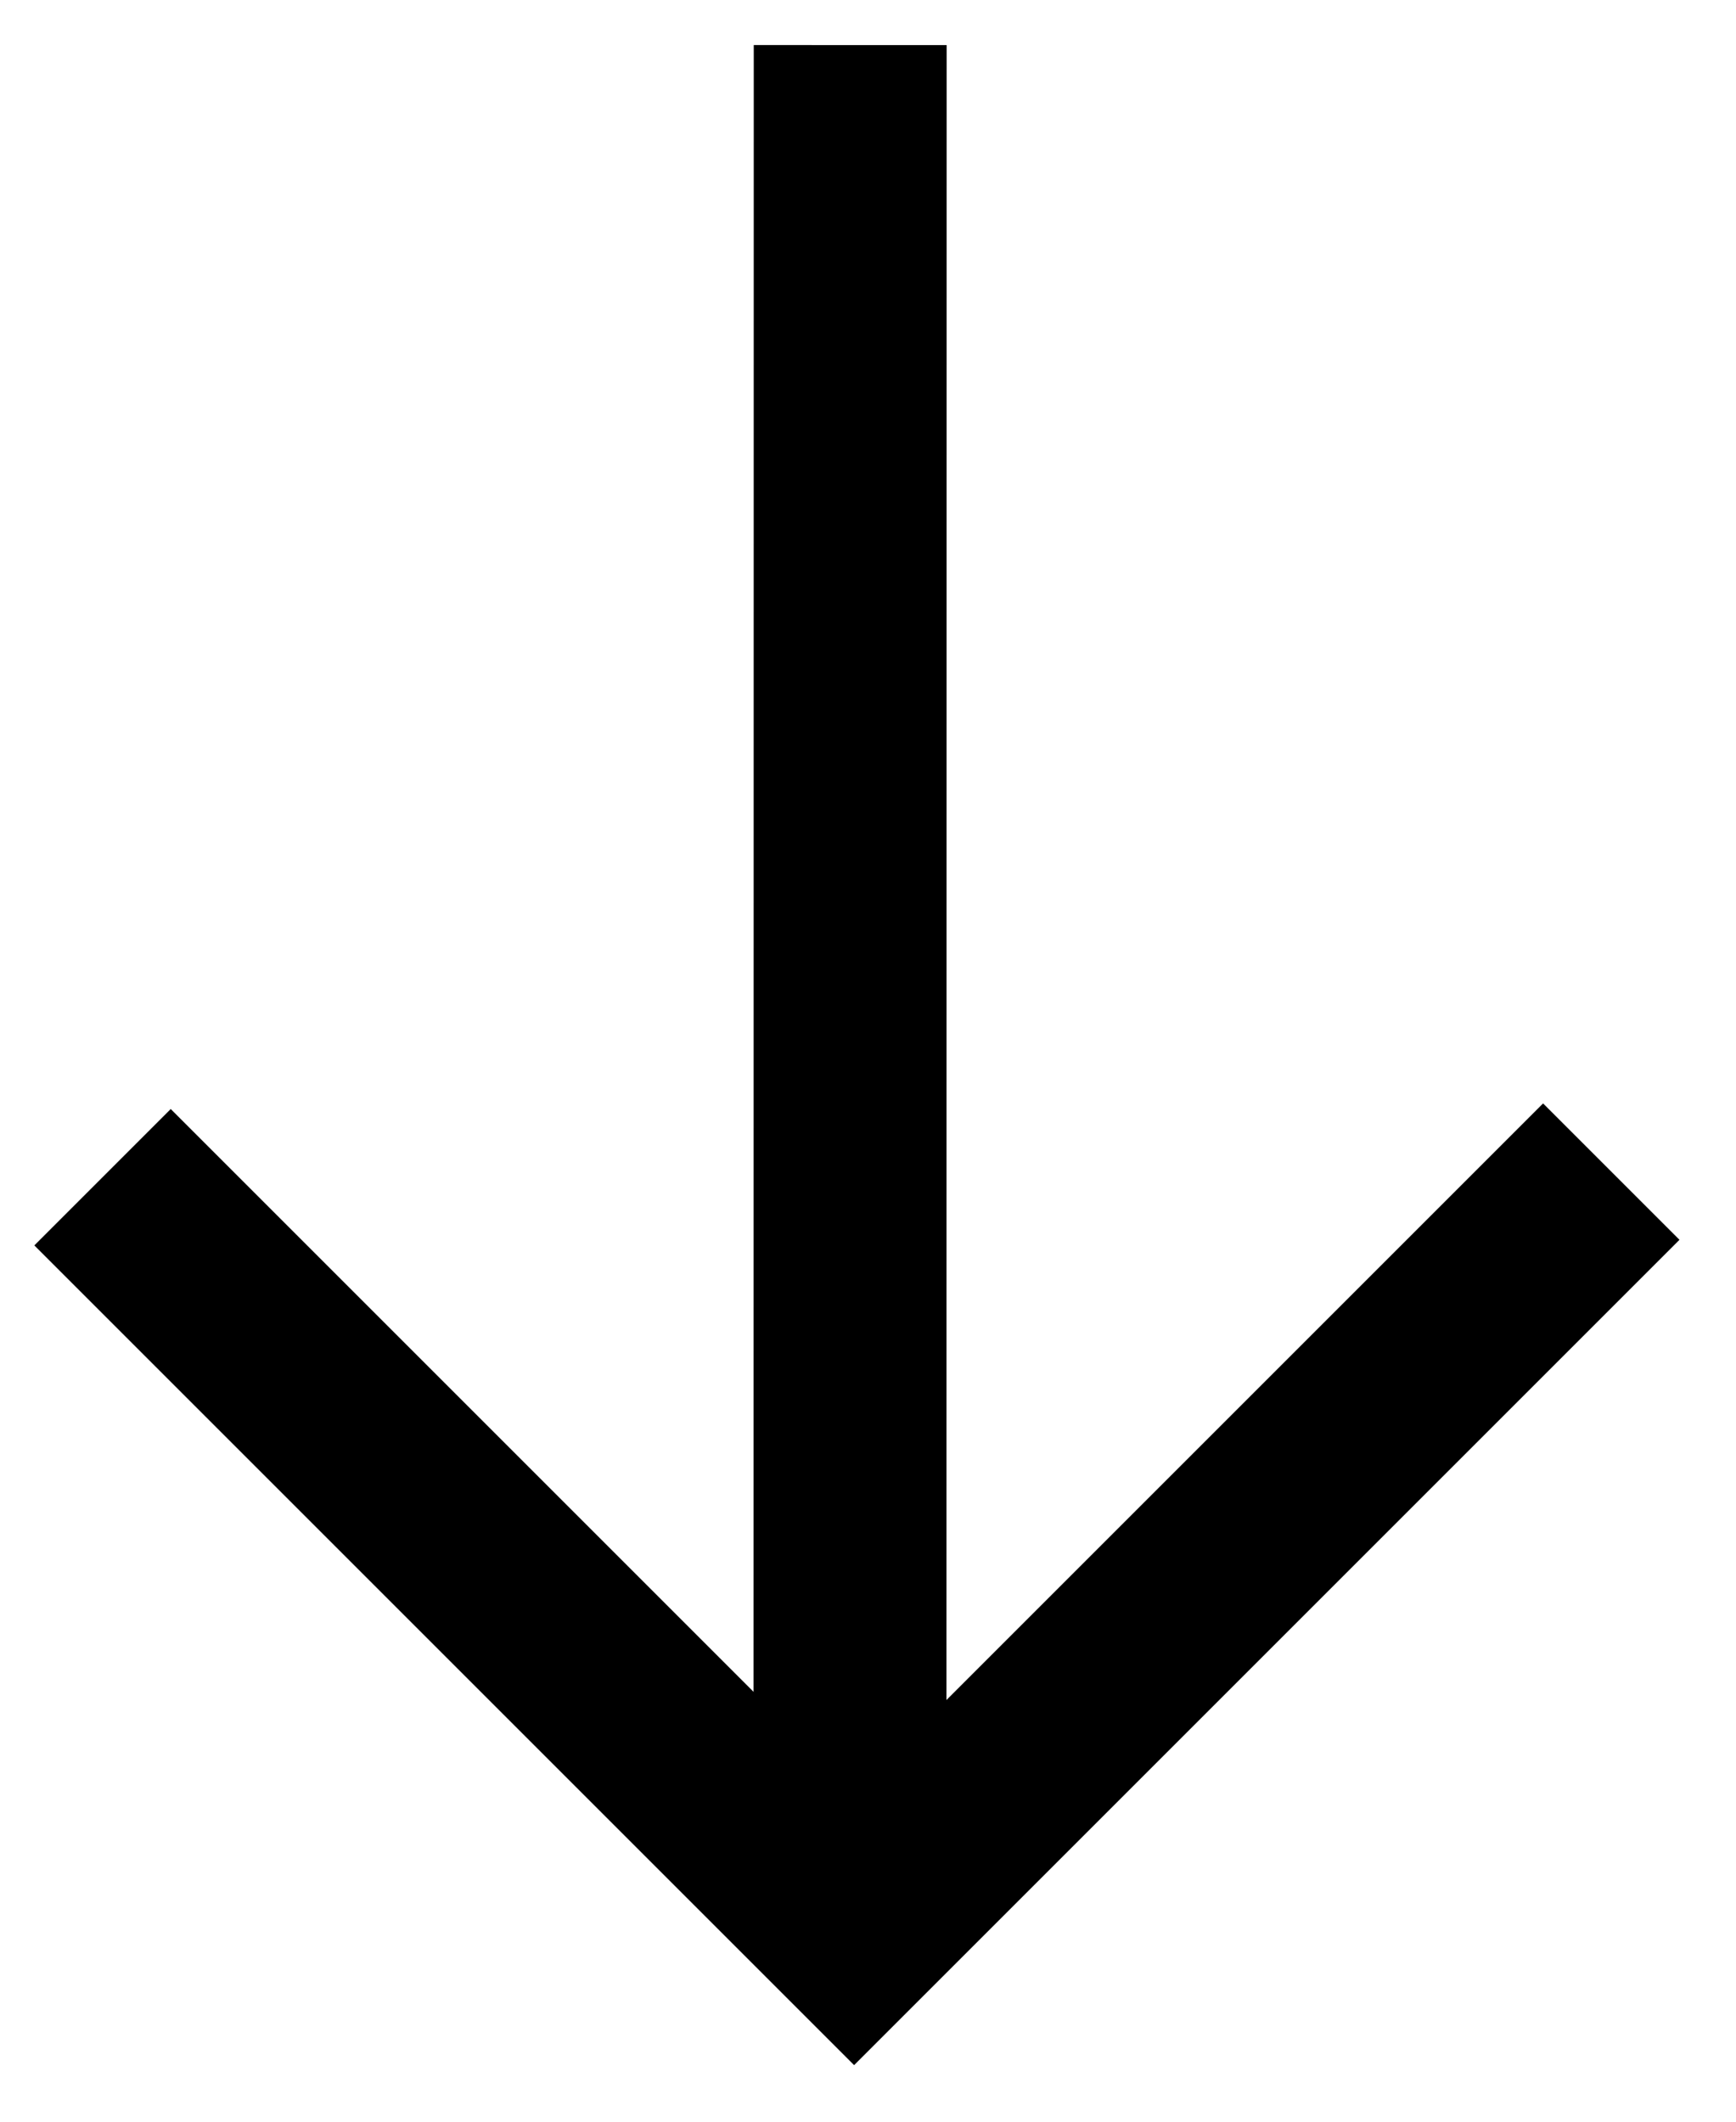
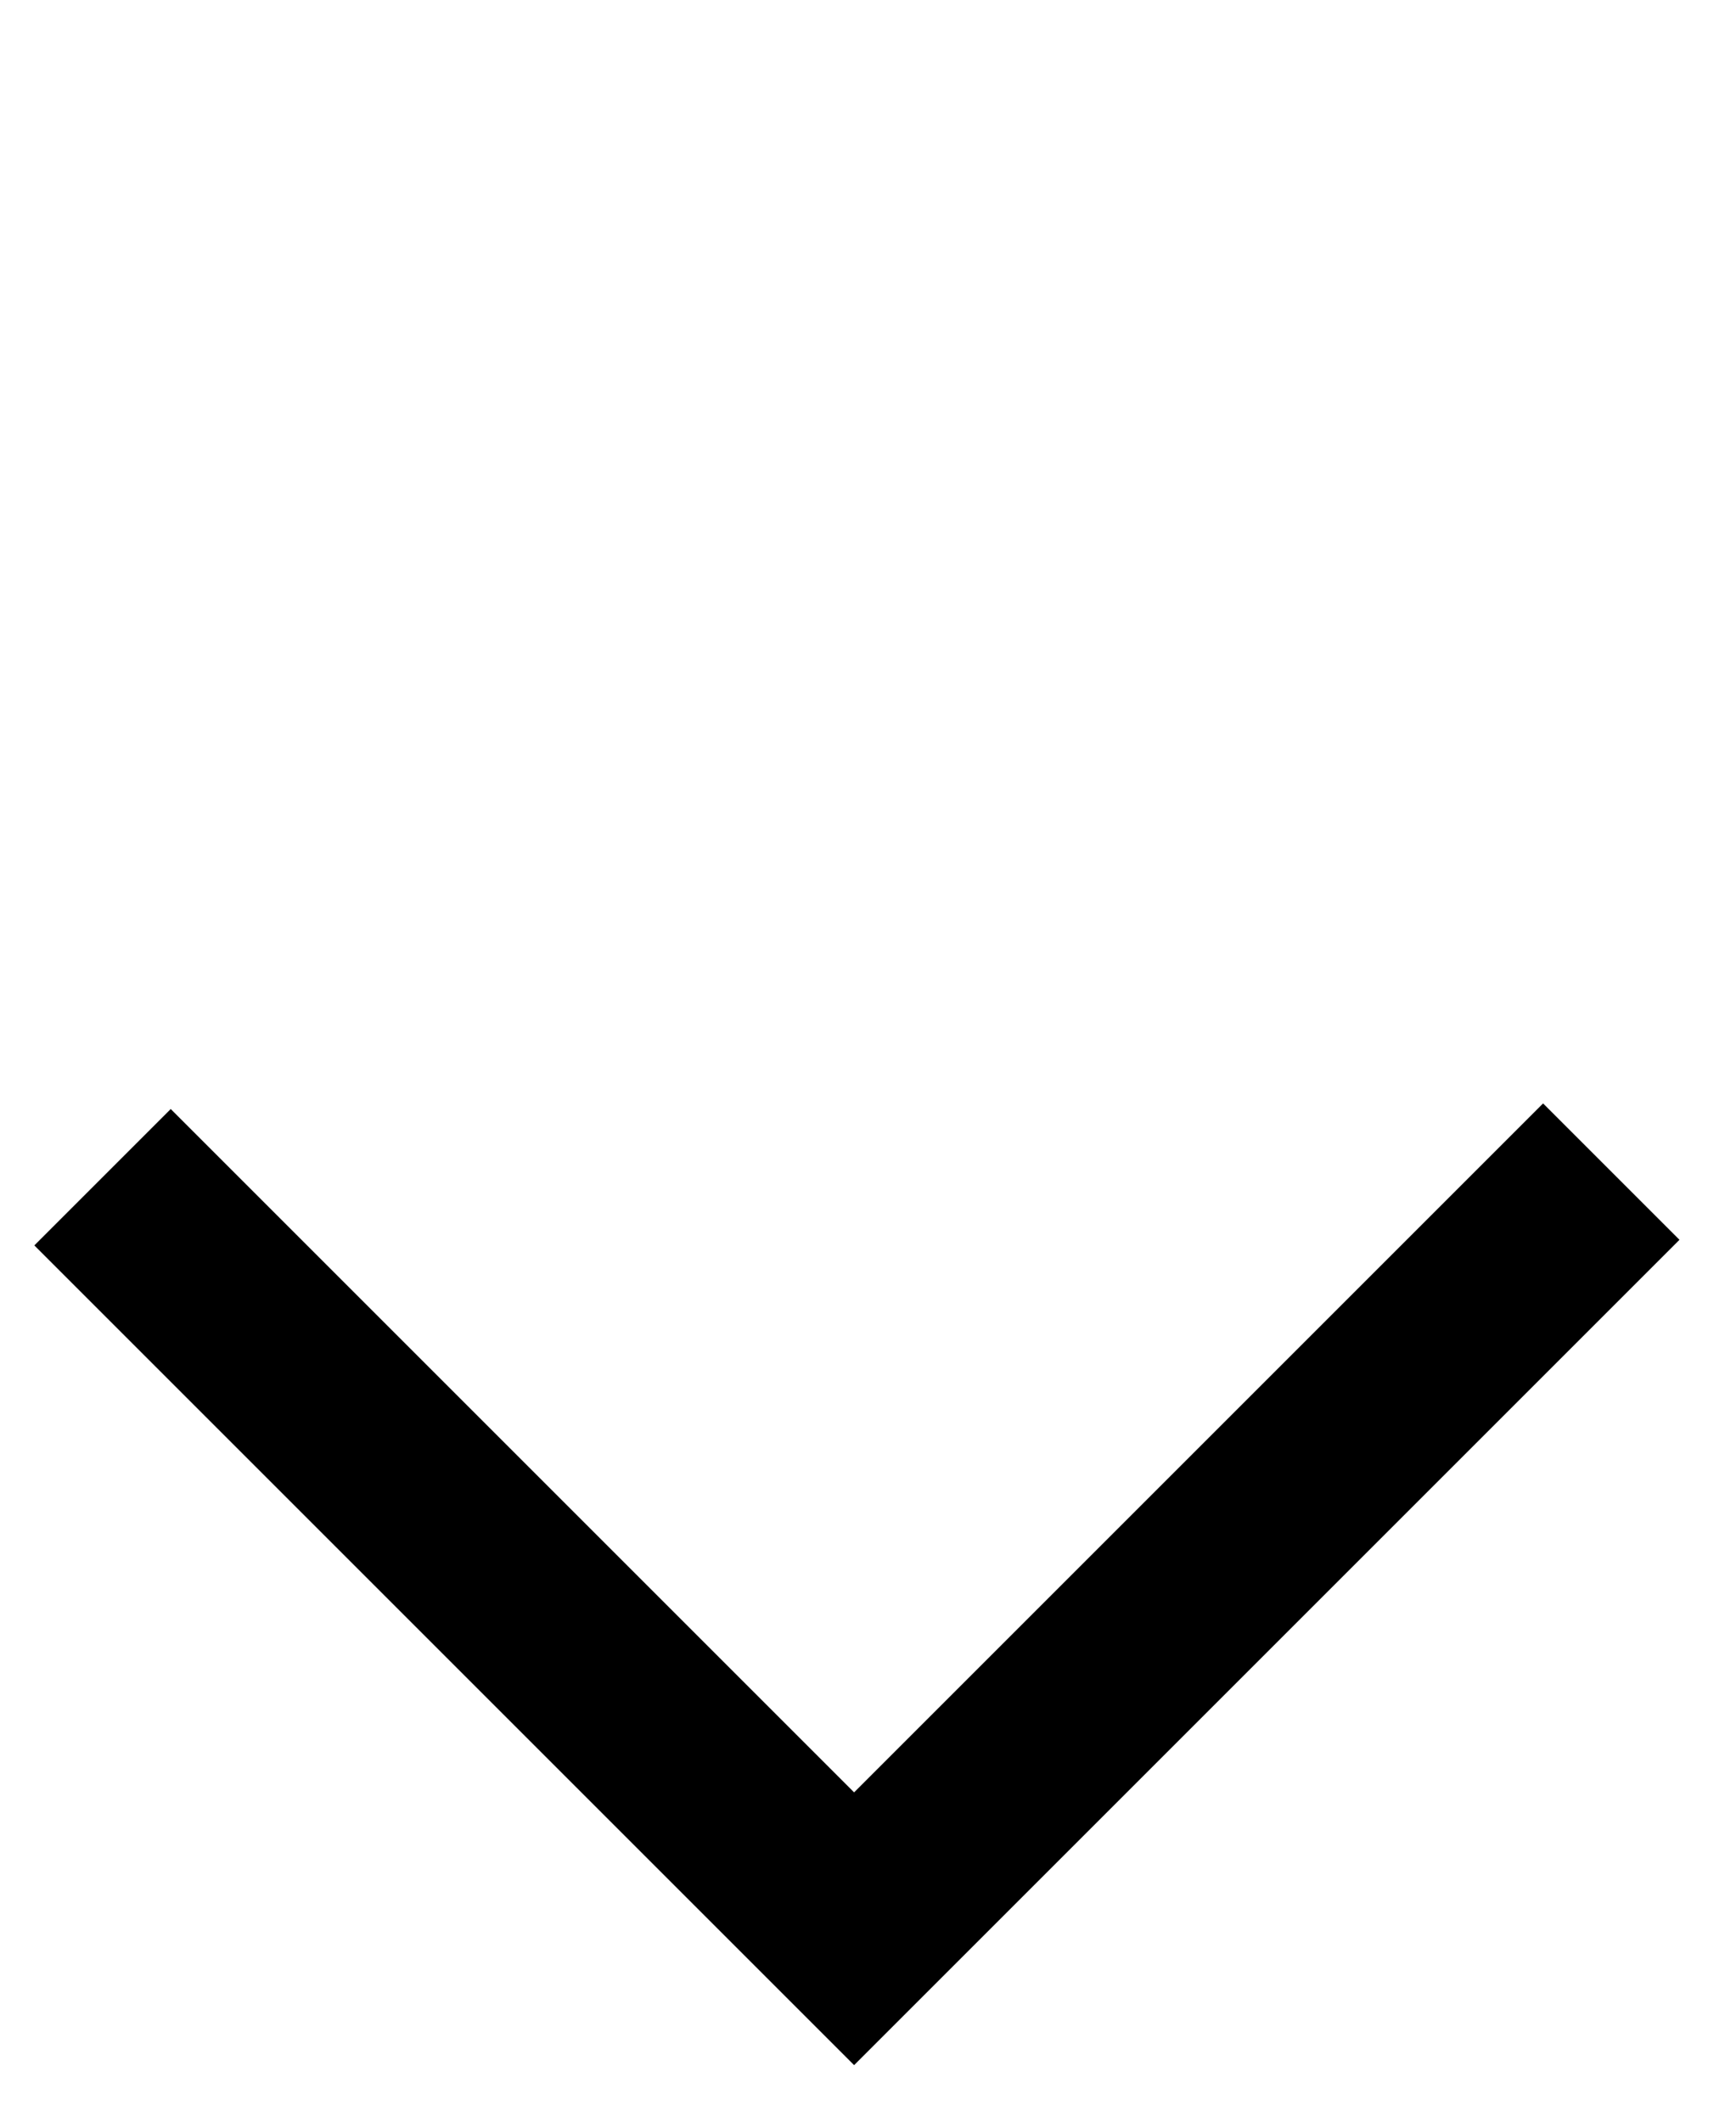
<svg xmlns="http://www.w3.org/2000/svg" width="27px" height="33px" viewBox="0 0 27 33" version="1.1">
  <title>Group</title>
  <g id="Page-1" stroke="none" stroke-width="1" fill="none" fill-rule="evenodd">
    <g id="Group" transform="translate(1.595, 2.201)" stroke="#000000" stroke-width="3">
-       <line x1="24.003" y1="12.377" x2="-0.748" y2="12.374" id="Line-2" stroke-linecap="square" transform="translate(11.627, 12.375) rotate(90) translate(-11.627, -12.375) " />
      <polyline id="Rectangle" transform="translate(11.732, 16.065) rotate(-225) translate(-11.732, -16.065) " points="3.405 7.799 20.059 7.799 20.059 24.33" />
    </g>
  </g>
</svg>